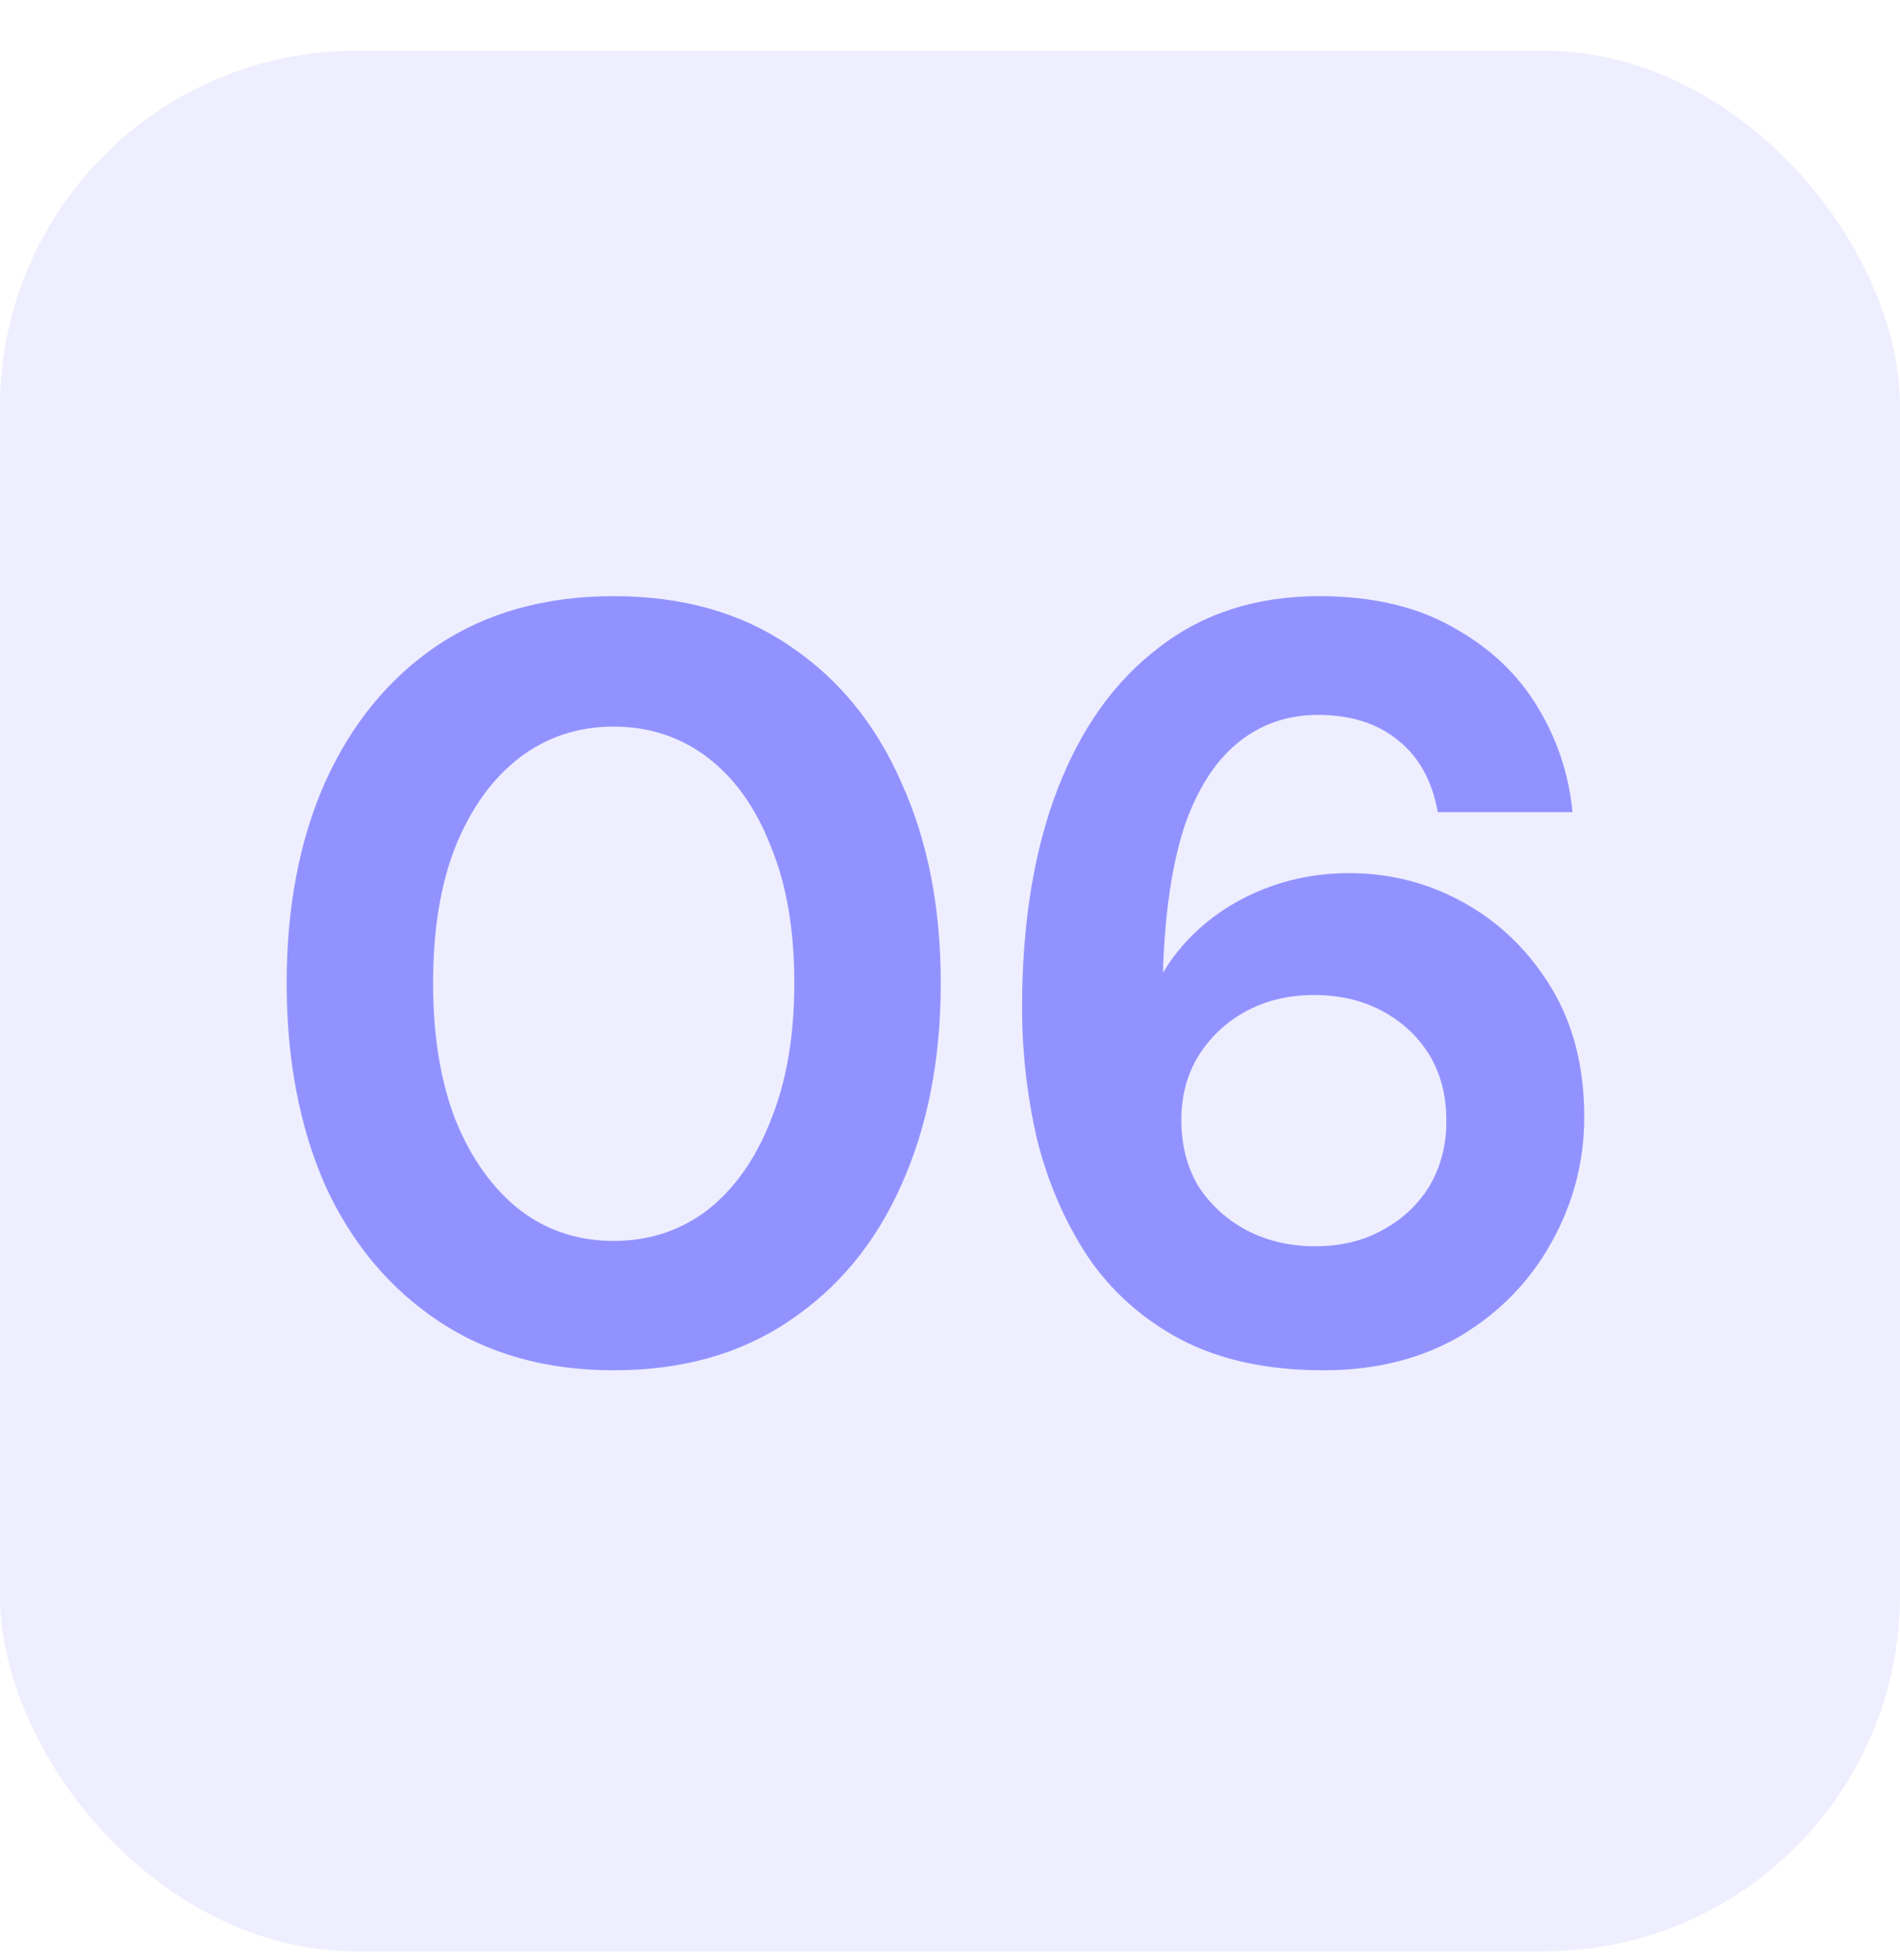
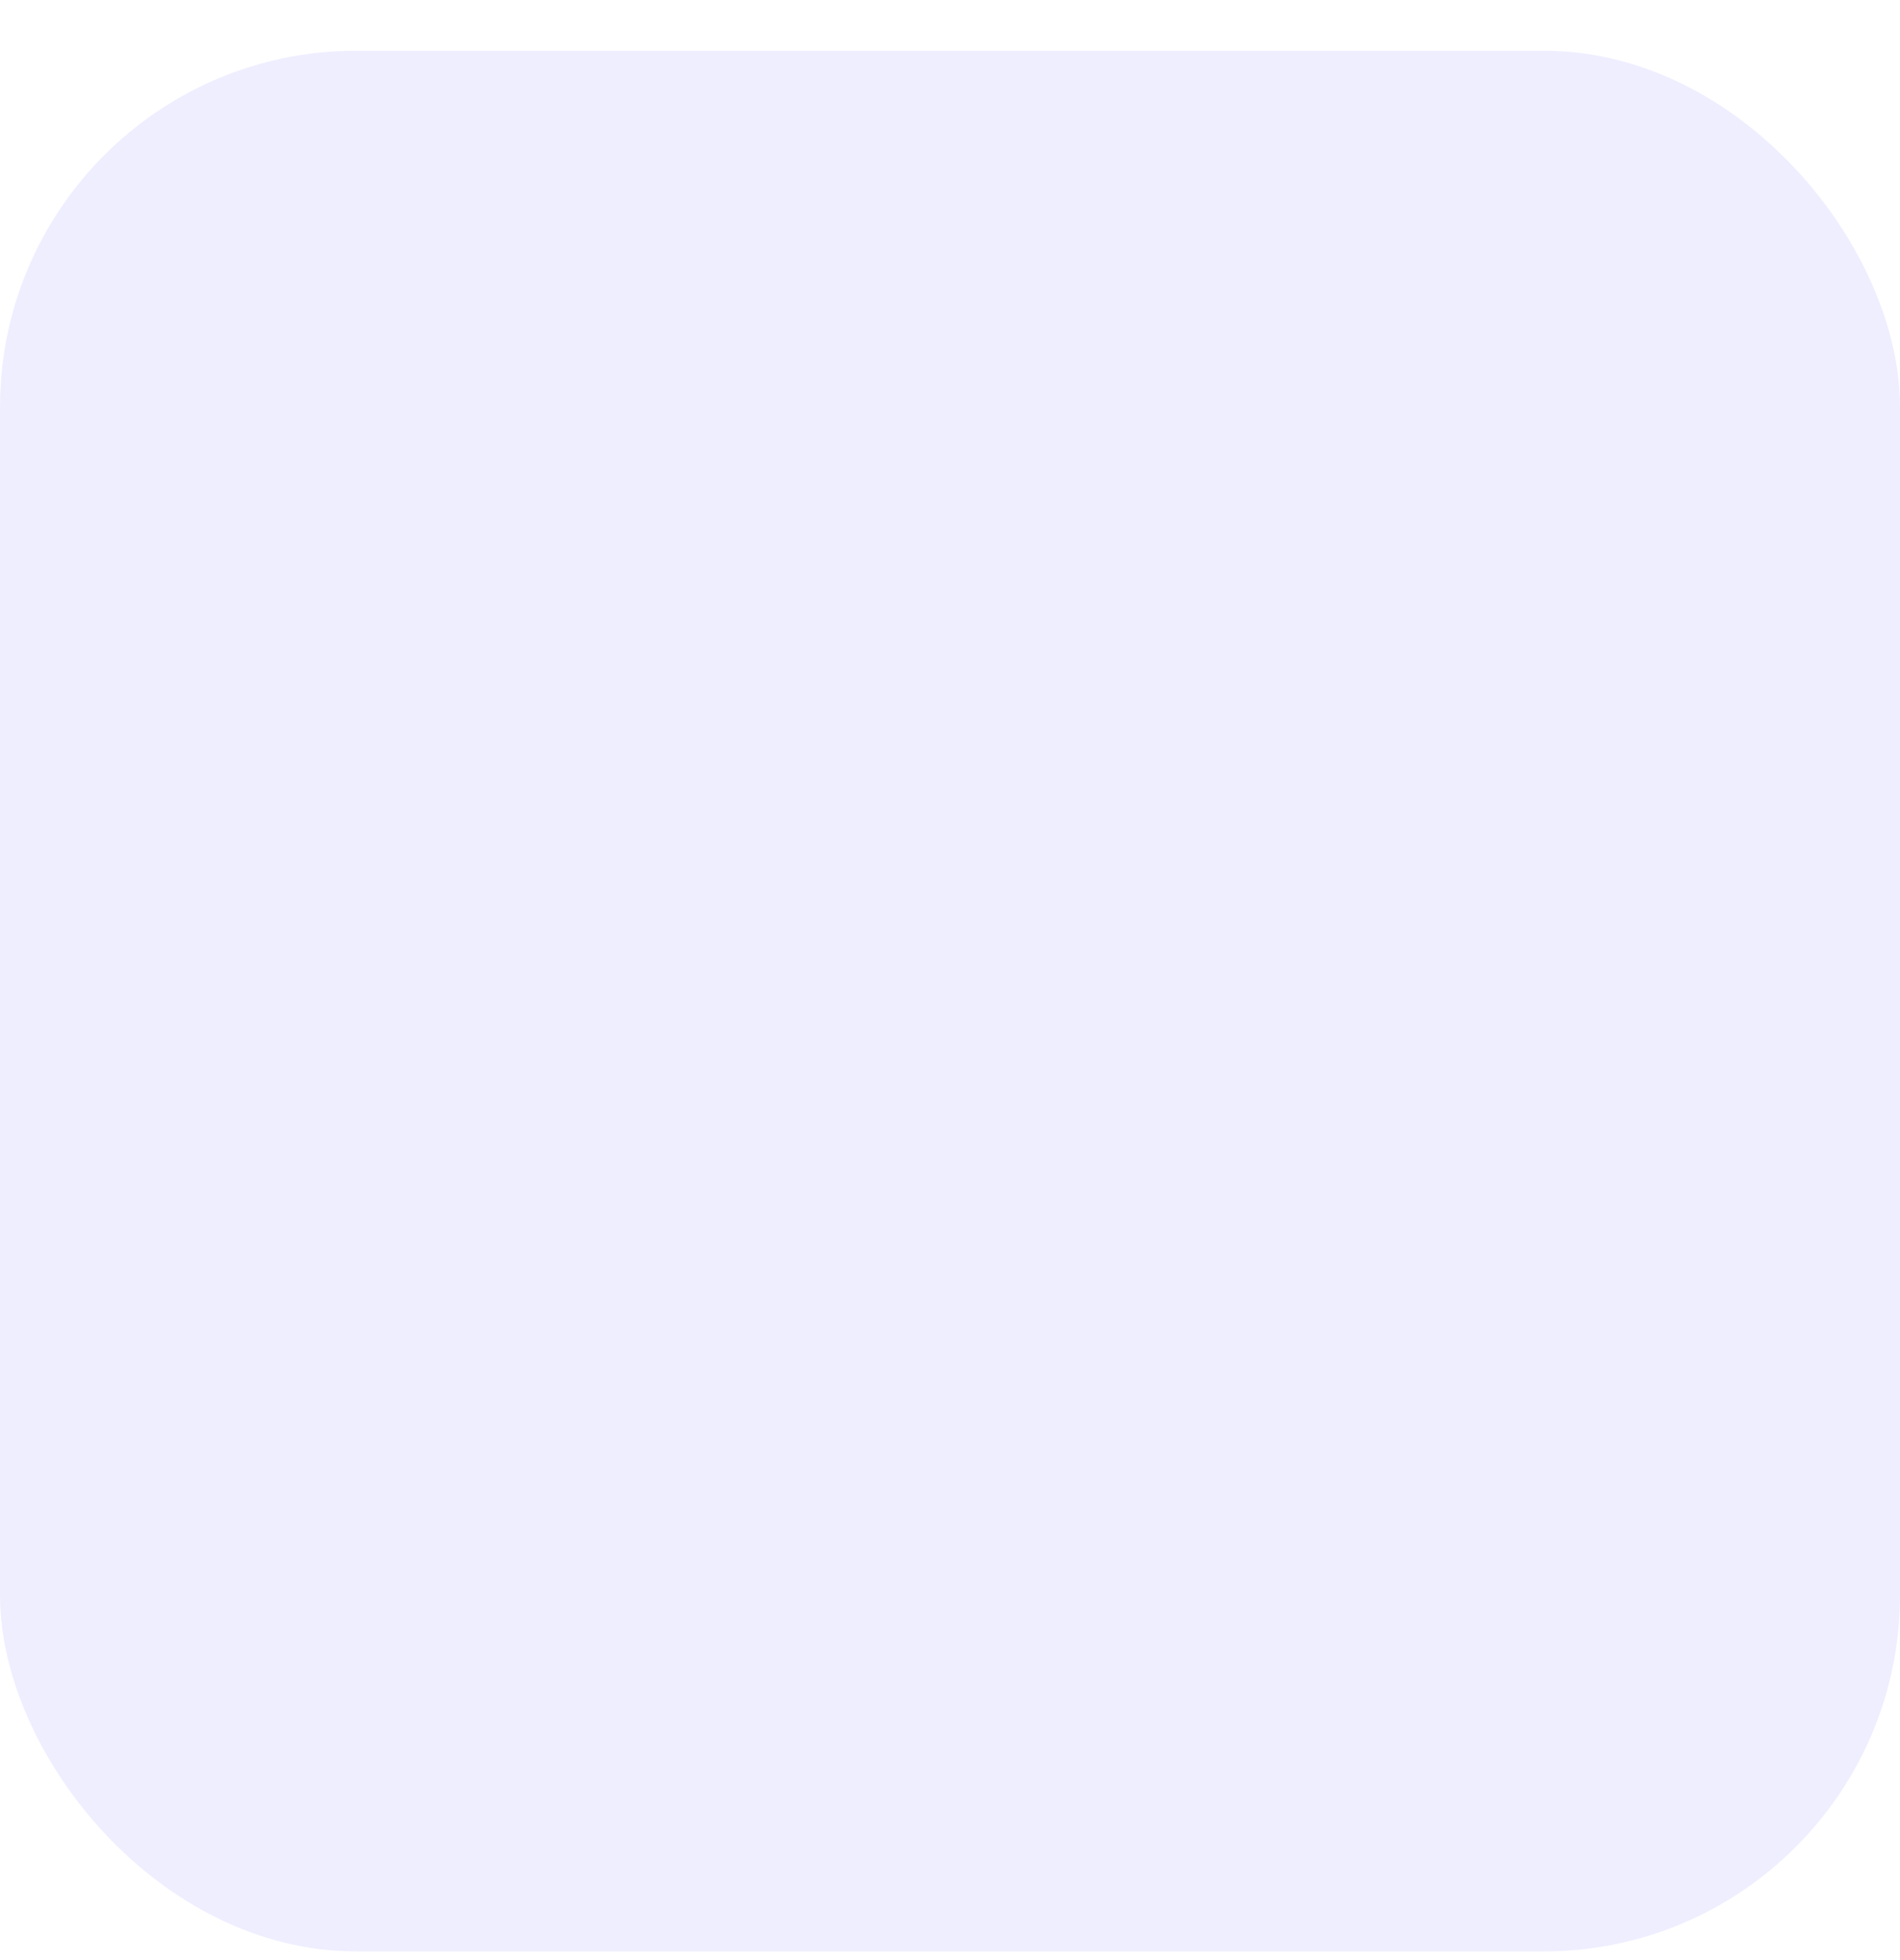
<svg xmlns="http://www.w3.org/2000/svg" width="32" height="33" viewBox="0 0 32 33" fill="none">
  <rect y="0.854" width="32" height="32" rx="6" fill="#9292FF" fill-opacity="0.15" />
-   <path d="M10.336 23.07C9.196 23.07 8.212 22.794 7.384 22.241C6.556 21.689 5.92 20.927 5.476 19.956C5.044 18.971 4.828 17.837 4.828 16.553C4.828 15.27 5.044 14.142 5.476 13.169C5.92 12.185 6.55 11.418 7.366 10.866C8.194 10.313 9.184 10.037 10.336 10.037C11.488 10.037 12.472 10.313 13.288 10.866C14.116 11.418 14.746 12.185 15.178 13.169C15.622 14.142 15.844 15.27 15.844 16.553C15.844 17.837 15.622 18.971 15.178 19.956C14.746 20.927 14.116 21.689 13.288 22.241C12.472 22.794 11.488 23.07 10.336 23.07ZM10.336 20.892C10.936 20.892 11.464 20.718 11.92 20.369C12.376 20.009 12.73 19.506 12.982 18.858C13.246 18.209 13.378 17.442 13.378 16.553C13.378 15.653 13.246 14.886 12.982 14.249C12.73 13.601 12.376 13.104 11.92 12.755C11.464 12.408 10.936 12.233 10.336 12.233C9.736 12.233 9.208 12.408 8.752 12.755C8.296 13.104 7.936 13.601 7.672 14.249C7.42 14.886 7.294 15.653 7.294 16.553C7.294 17.442 7.42 18.209 7.672 18.858C7.936 19.506 8.296 20.009 8.752 20.369C9.208 20.718 9.736 20.892 10.336 20.892ZM22.29 23.07C21.342 23.07 20.538 22.895 19.878 22.547C19.23 22.2 18.708 21.732 18.312 21.143C17.928 20.555 17.646 19.901 17.466 19.181C17.298 18.45 17.214 17.712 17.214 16.968C17.214 15.552 17.412 14.328 17.808 13.296C18.204 12.264 18.774 11.466 19.518 10.902C20.262 10.325 21.162 10.037 22.218 10.037C23.106 10.037 23.856 10.211 24.468 10.559C25.08 10.896 25.554 11.339 25.89 11.892C26.226 12.444 26.424 13.037 26.484 13.674H24.216C24.12 13.146 23.898 12.743 23.55 12.467C23.202 12.18 22.752 12.036 22.2 12.036C21.684 12.036 21.234 12.191 20.85 12.504C20.466 12.816 20.166 13.284 19.95 13.908C19.746 14.531 19.626 15.318 19.59 16.265C19.59 16.277 19.59 16.296 19.59 16.32C19.59 16.343 19.59 16.361 19.59 16.373C19.782 16.049 20.034 15.761 20.346 15.509C20.658 15.258 21.018 15.059 21.426 14.915C21.834 14.771 22.266 14.7 22.722 14.7C23.418 14.7 24.066 14.867 24.666 15.204C25.266 15.54 25.752 16.014 26.124 16.625C26.496 17.238 26.682 17.963 26.682 18.803C26.682 19.559 26.496 20.267 26.124 20.927C25.764 21.576 25.254 22.098 24.594 22.494C23.934 22.878 23.166 23.07 22.29 23.07ZM22.146 20.982C22.578 20.982 22.956 20.892 23.28 20.712C23.616 20.532 23.88 20.285 24.072 19.974C24.264 19.649 24.36 19.284 24.36 18.875C24.36 18.444 24.264 18.072 24.072 17.759C23.88 17.448 23.616 17.201 23.28 17.021C22.944 16.841 22.56 16.752 22.128 16.752C21.708 16.752 21.33 16.841 20.994 17.021C20.658 17.201 20.388 17.453 20.184 17.777C19.992 18.09 19.896 18.45 19.896 18.858C19.896 19.277 19.992 19.649 20.184 19.974C20.388 20.285 20.658 20.532 20.994 20.712C21.342 20.892 21.726 20.982 22.146 20.982Z" fill="#9292FF" />
</svg>